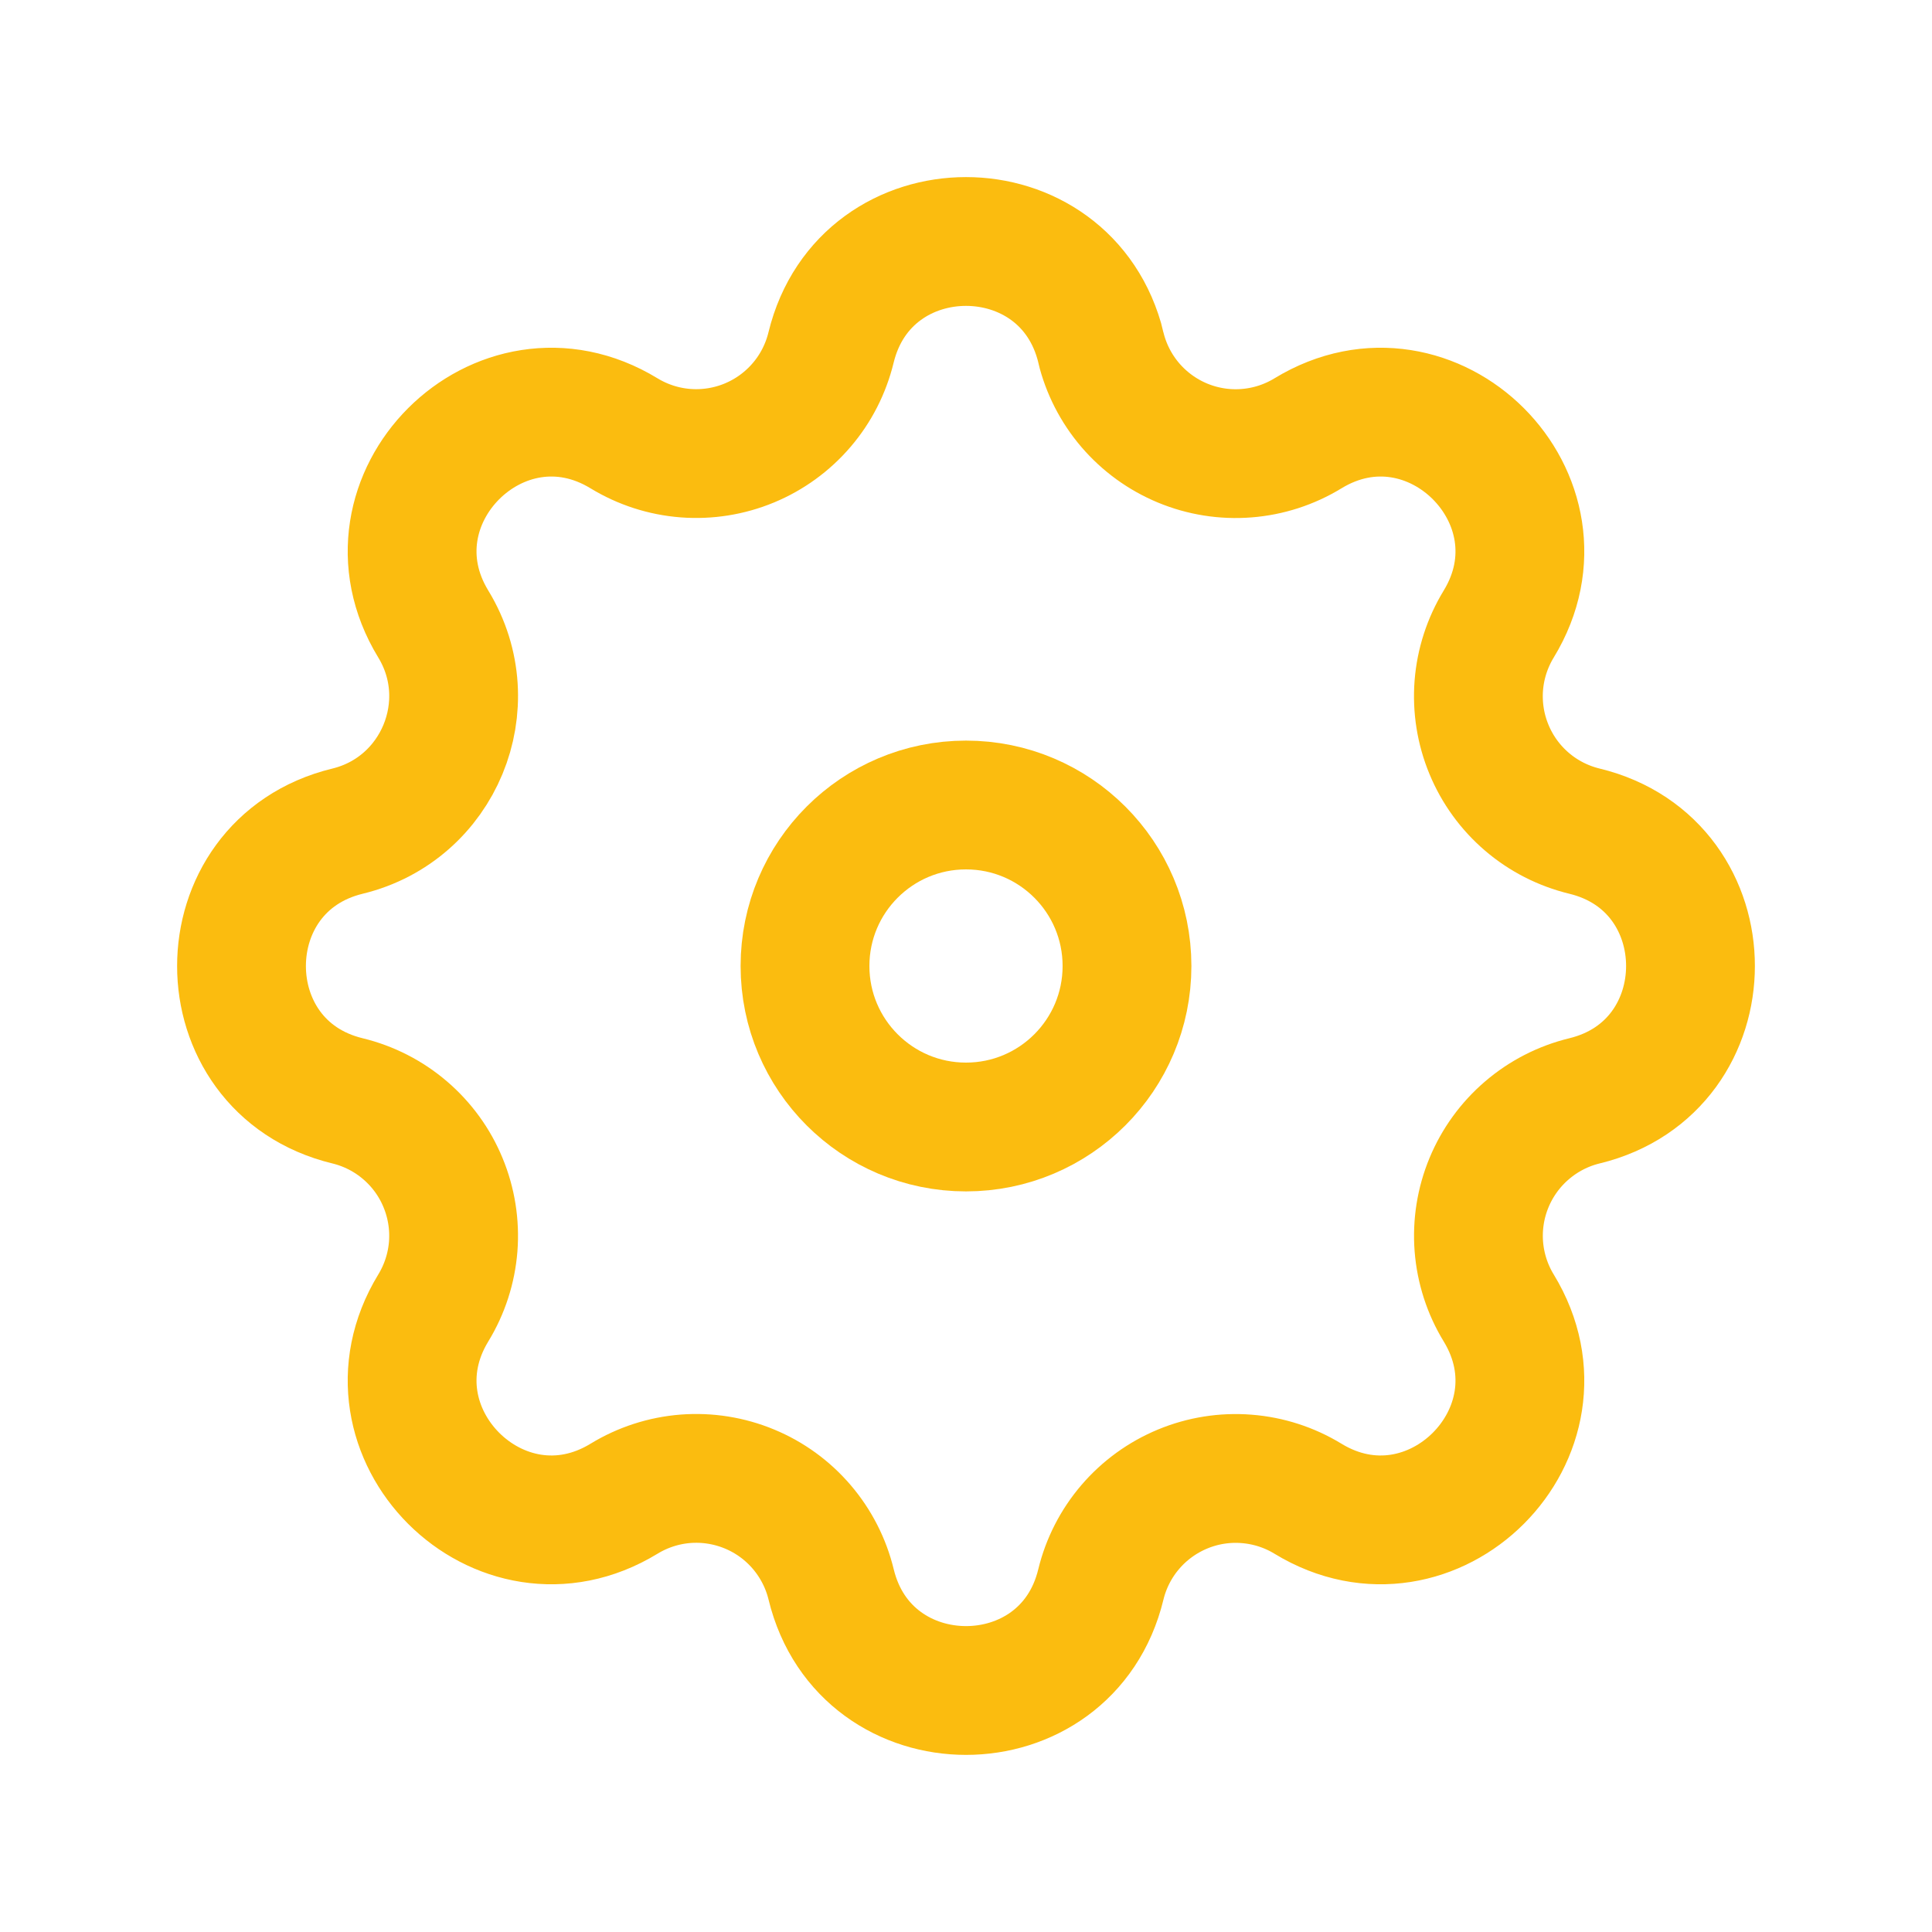
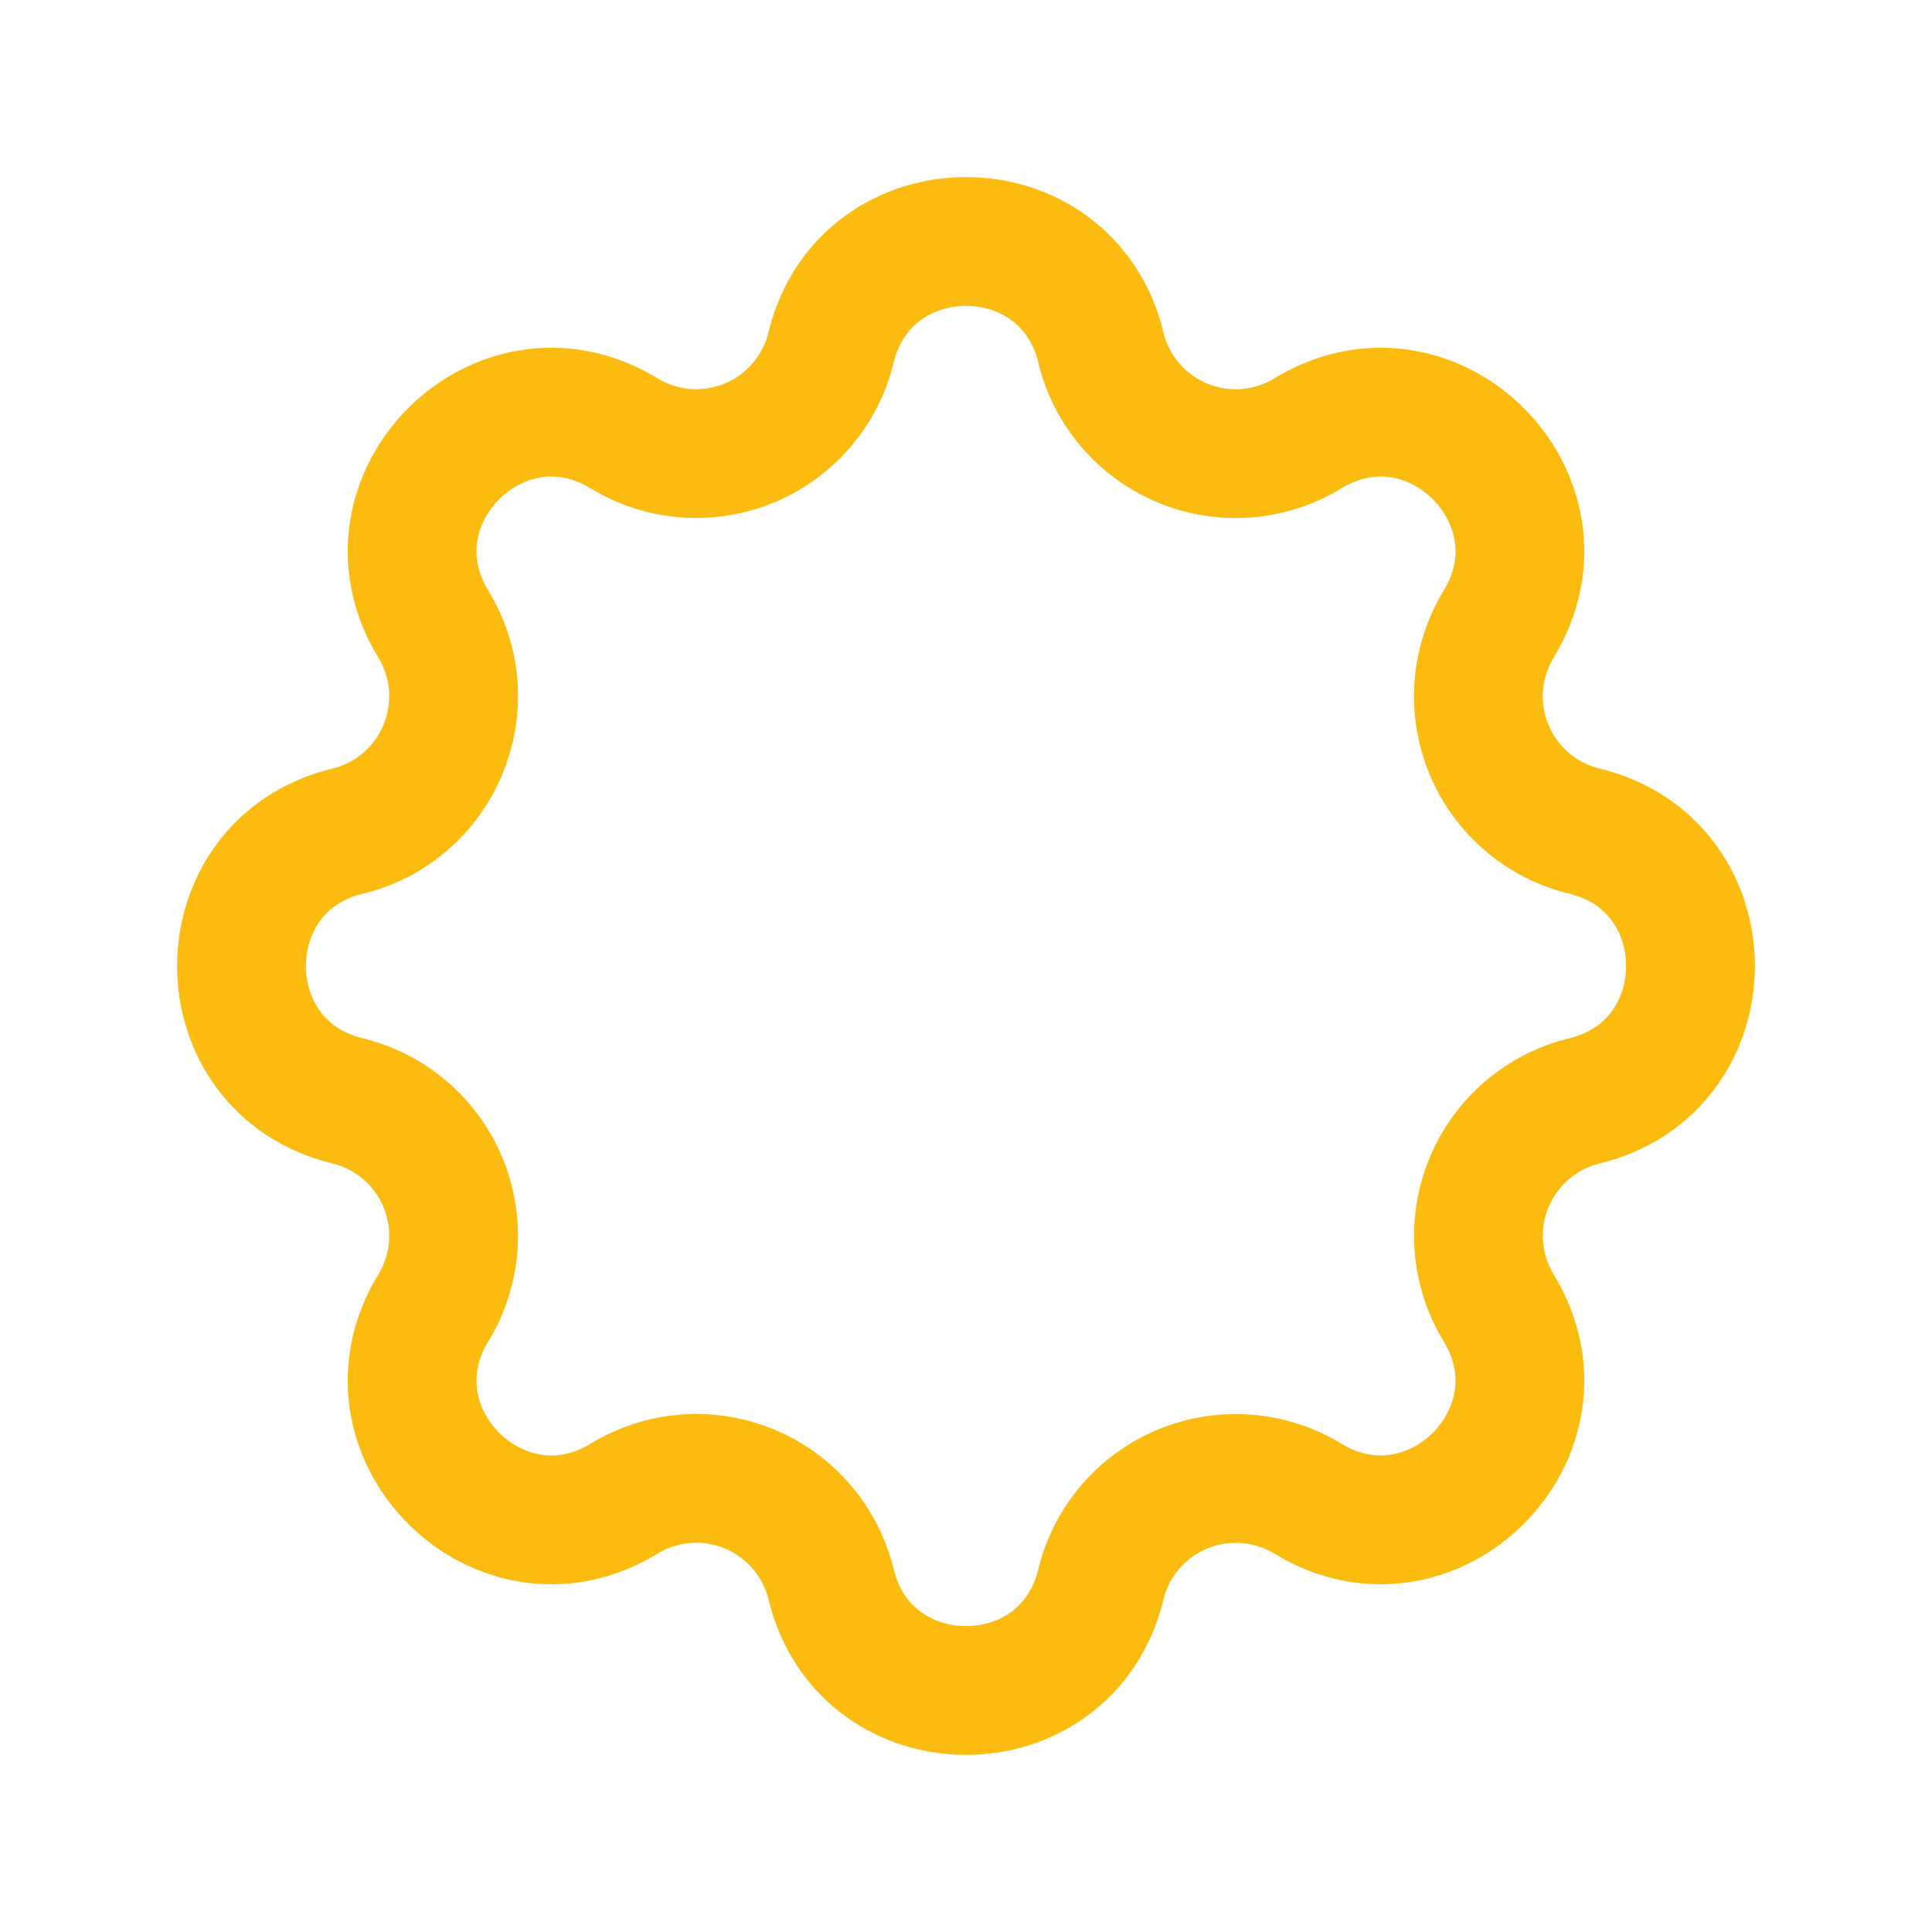
<svg xmlns="http://www.w3.org/2000/svg" width="45" height="45" viewBox="0 0 45 45" fill="none">
-   <path fill-rule="evenodd" clip-rule="evenodd" d="M25.643 8.093C24.841 4.802 20.159 4.802 19.357 8.093C19.237 8.587 19.003 9.047 18.672 9.433C18.341 9.82 17.924 10.123 17.454 10.318C16.984 10.513 16.475 10.594 15.967 10.555C15.46 10.516 14.969 10.357 14.535 10.093C11.641 8.329 8.329 11.641 10.092 14.535C11.231 16.404 10.221 18.843 8.095 19.359C4.802 20.159 4.802 24.844 8.095 25.641C8.589 25.761 9.049 25.996 9.435 26.327C9.822 26.658 10.125 27.075 10.319 27.546C10.514 28.016 10.595 28.525 10.556 29.033C10.516 29.54 10.357 30.031 10.092 30.465C8.329 33.359 11.641 36.671 14.535 34.908C14.969 34.643 15.46 34.484 15.967 34.444C16.475 34.405 16.984 34.486 17.455 34.681C17.925 34.875 18.342 35.178 18.673 35.565C19.004 35.952 19.239 36.411 19.359 36.905C20.159 40.198 24.844 40.198 25.641 36.905C25.761 36.411 25.996 35.952 26.327 35.566C26.658 35.179 27.076 34.877 27.546 34.682C28.016 34.487 28.525 34.406 29.033 34.446C29.54 34.485 30.031 34.643 30.465 34.908C33.359 36.671 36.671 33.359 34.908 30.465C34.643 30.031 34.485 29.54 34.445 29.033C34.406 28.526 34.487 28.016 34.682 27.546C34.877 27.076 35.179 26.659 35.566 26.328C35.952 25.997 36.411 25.761 36.905 25.641C40.198 24.842 40.198 20.157 36.905 19.359C36.411 19.239 35.951 19.005 35.565 18.674C35.178 18.343 34.875 17.925 34.681 17.455C34.486 16.985 34.405 16.475 34.444 15.968C34.484 15.46 34.643 14.97 34.908 14.535C36.671 11.641 33.359 8.329 30.465 10.093C30.031 10.358 29.54 10.517 29.032 10.556C28.525 10.596 28.016 10.515 27.545 10.32C27.075 10.125 26.658 9.822 26.327 9.436C25.996 9.049 25.761 8.59 25.641 8.095L25.643 8.093Z" stroke="#FBBC0F" stroke-width="3" />
-   <path d="M26.25 22.5C26.25 24.571 24.571 26.25 22.5 26.25C20.429 26.25 18.75 24.571 18.75 22.5C18.75 20.429 20.429 18.75 22.5 18.75C24.571 18.75 26.25 20.429 26.25 22.5Z" stroke="#FBBC0F" stroke-width="3" />
+   <path fill-rule="evenodd" clip-rule="evenodd" d="M25.643 8.093C24.841 4.802 20.159 4.802 19.357 8.093C19.237 8.587 19.003 9.047 18.672 9.433C18.341 9.82 17.924 10.123 17.454 10.318C16.984 10.513 16.475 10.594 15.967 10.555C15.46 10.516 14.969 10.357 14.535 10.093C11.641 8.329 8.329 11.641 10.092 14.535C11.231 16.404 10.221 18.843 8.095 19.359C4.802 20.159 4.802 24.844 8.095 25.641C8.589 25.761 9.049 25.996 9.435 26.327C9.822 26.658 10.125 27.075 10.319 27.546C10.514 28.016 10.595 28.525 10.556 29.033C10.516 29.54 10.357 30.031 10.092 30.465C8.329 33.359 11.641 36.671 14.535 34.908C14.969 34.643 15.46 34.484 15.967 34.444C16.475 34.405 16.984 34.486 17.455 34.681C17.925 34.875 18.342 35.178 18.673 35.565C19.004 35.952 19.239 36.411 19.359 36.905C20.159 40.198 24.844 40.198 25.641 36.905C25.761 36.411 25.996 35.952 26.327 35.566C26.658 35.179 27.076 34.877 27.546 34.682C28.016 34.487 28.525 34.406 29.033 34.446C29.54 34.485 30.031 34.643 30.465 34.908C33.359 36.671 36.671 33.359 34.908 30.465C34.643 30.031 34.485 29.54 34.445 29.033C34.406 28.526 34.487 28.016 34.682 27.546C34.877 27.076 35.179 26.659 35.566 26.328C35.952 25.997 36.411 25.761 36.905 25.641C40.198 24.842 40.198 20.157 36.905 19.359C36.411 19.239 35.951 19.005 35.565 18.674C35.178 18.343 34.875 17.925 34.681 17.455C34.486 16.985 34.405 16.475 34.444 15.968C34.484 15.46 34.643 14.97 34.908 14.535C36.671 11.641 33.359 8.329 30.465 10.093C30.031 10.358 29.54 10.517 29.032 10.556C28.525 10.596 28.016 10.515 27.545 10.32C27.075 10.125 26.658 9.822 26.327 9.436C25.996 9.049 25.761 8.59 25.641 8.095Z" stroke="#FBBC0F" stroke-width="3" />
</svg>